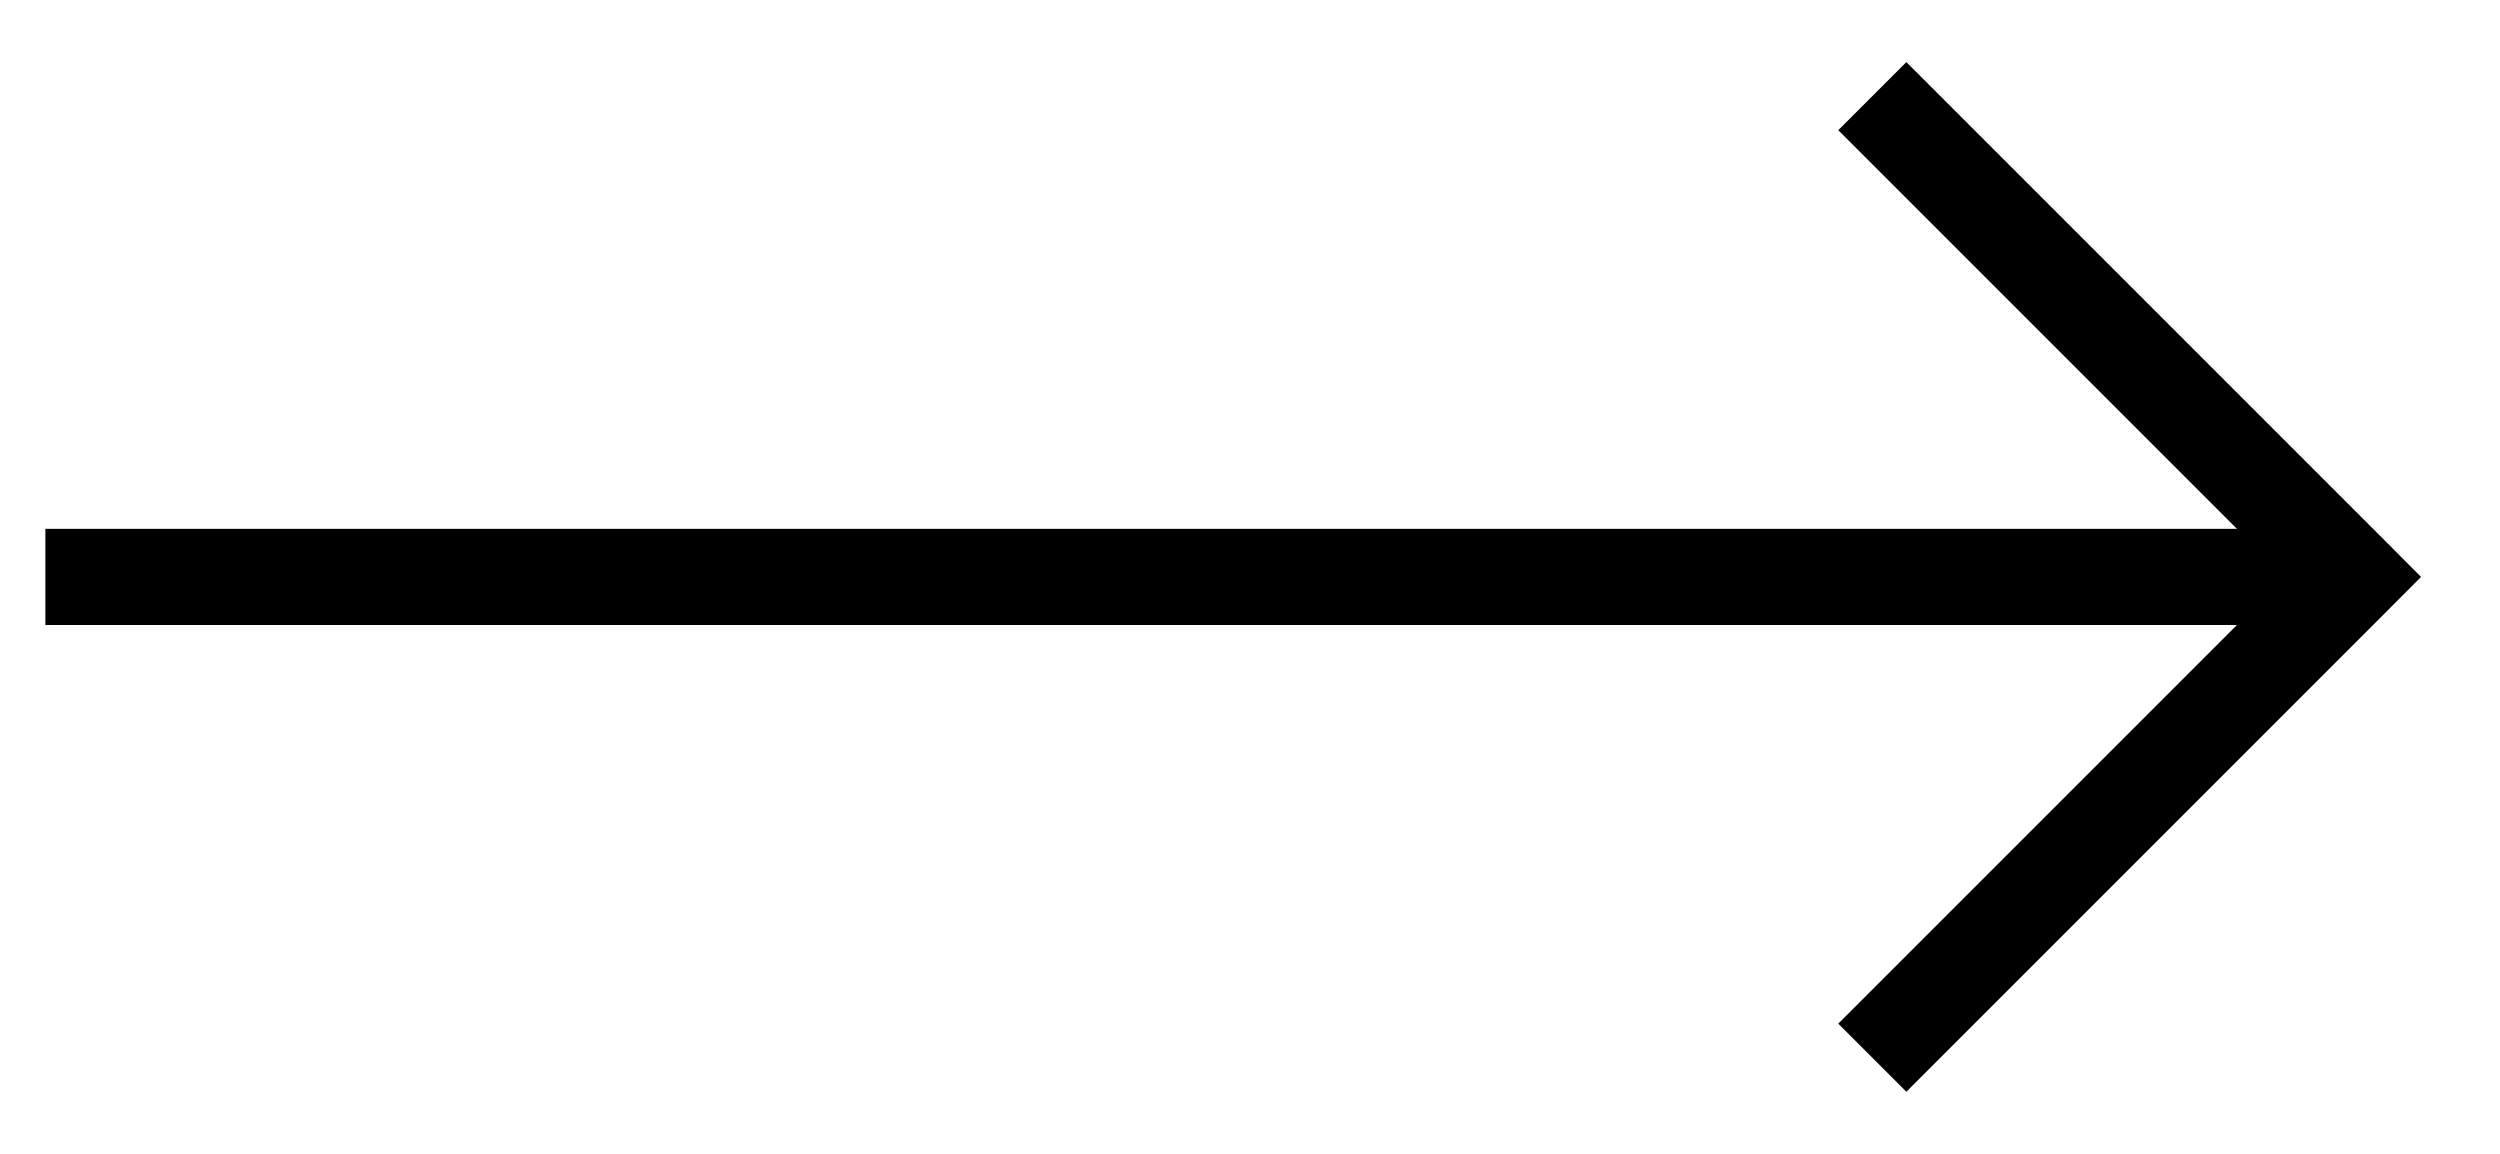
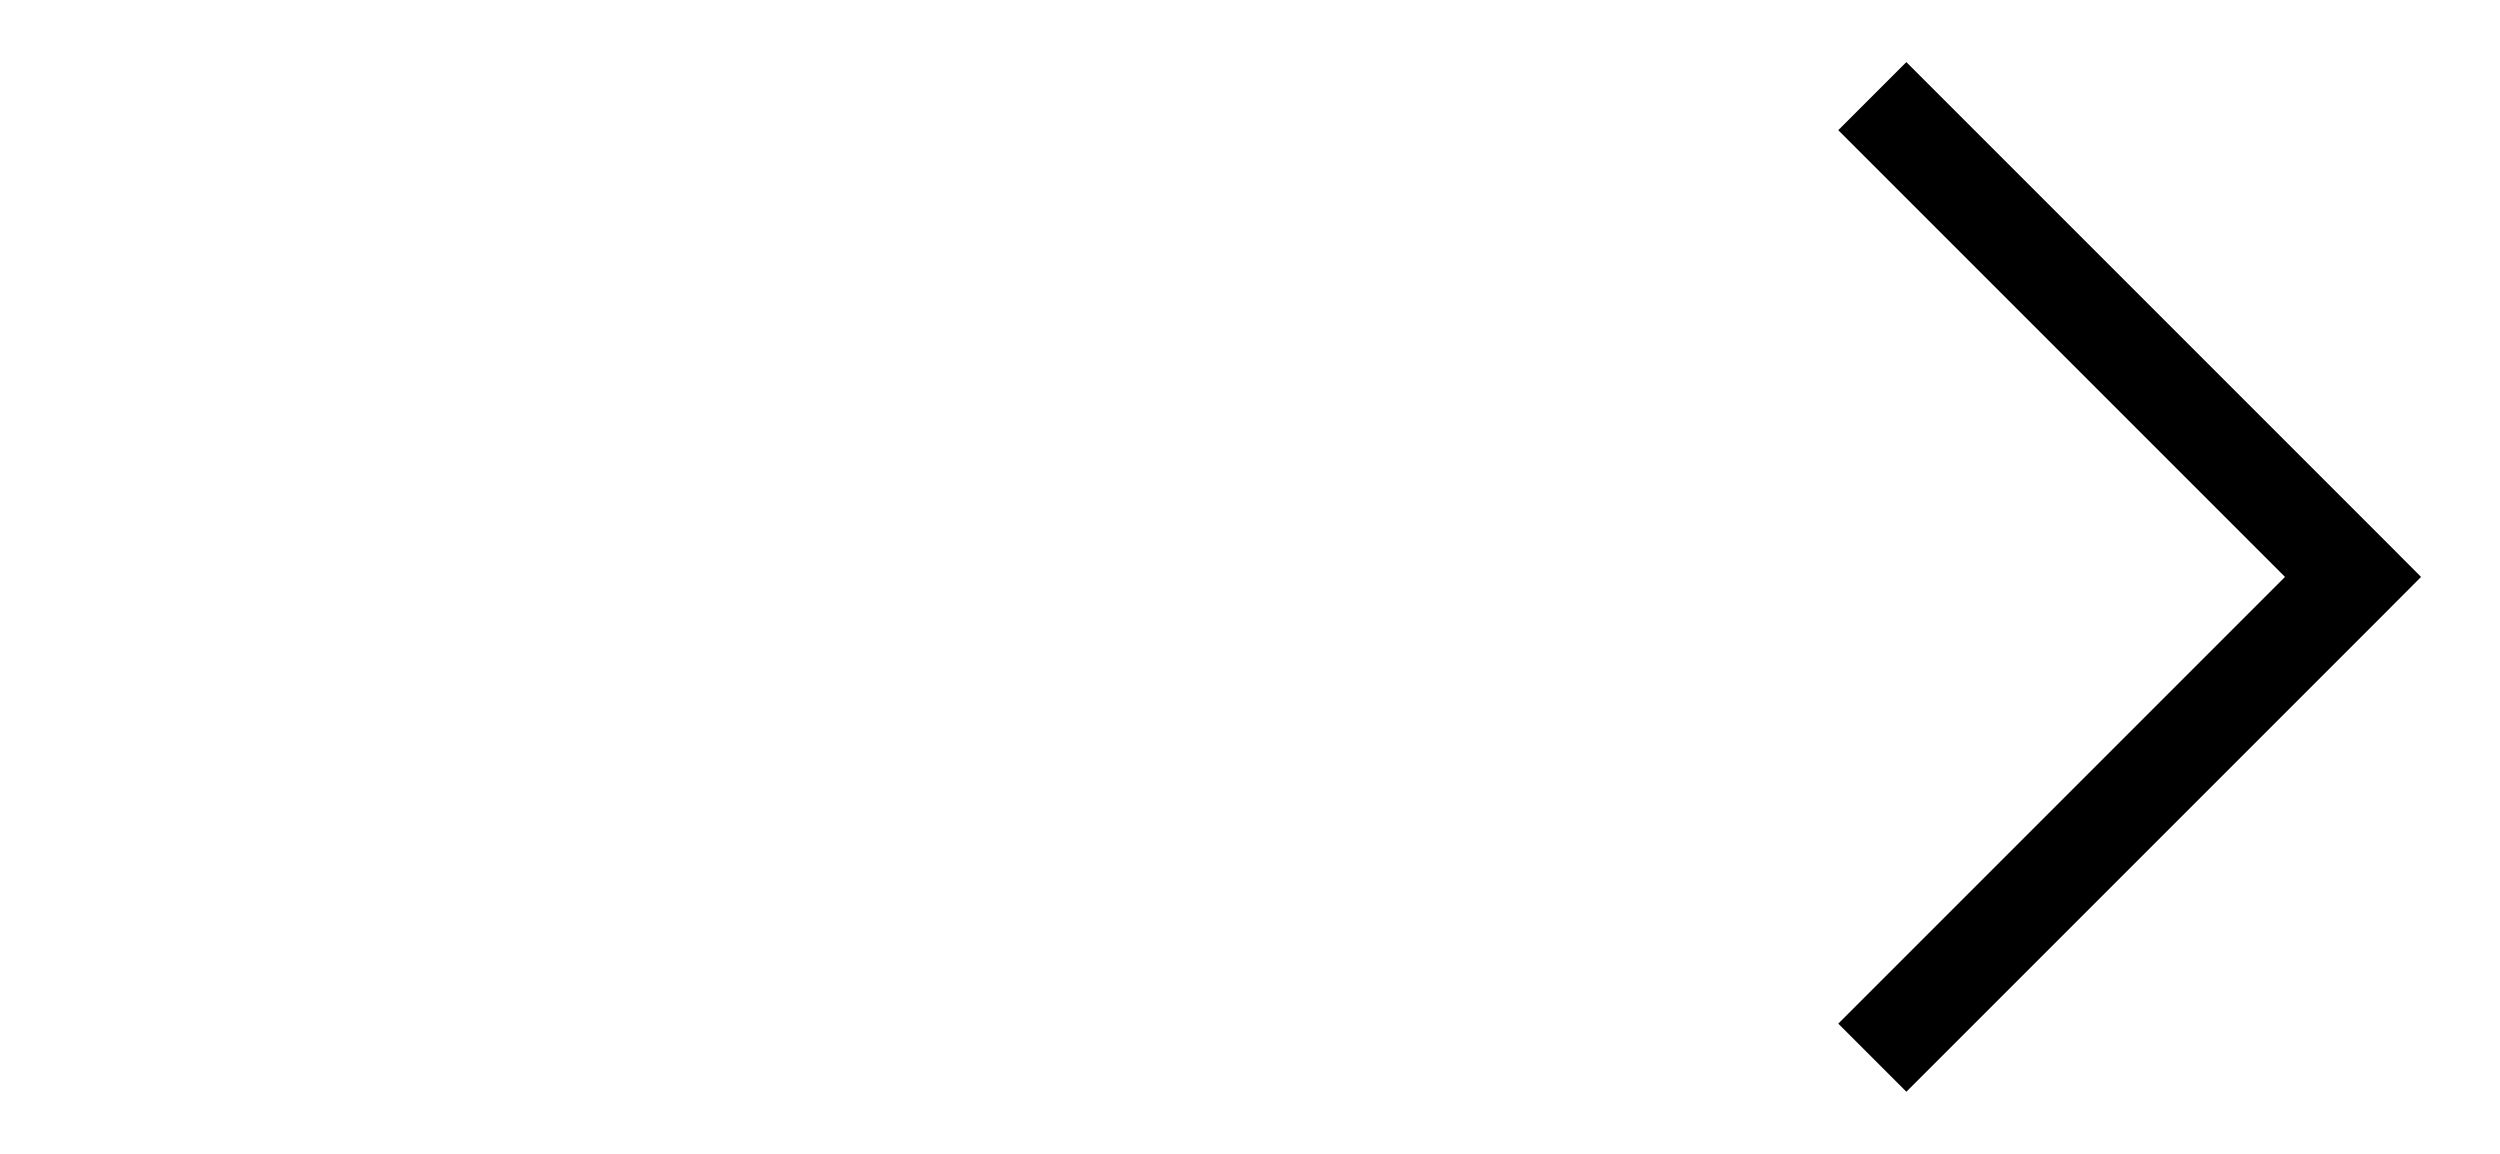
<svg xmlns="http://www.w3.org/2000/svg" width="26" height="12" viewBox="0 0 26 12" fill="none">
-   <path d="M0.472 6H24.472" stroke="black" />
  <path d="M24.472 6L24.826 6.354L25.179 6L24.826 5.646L24.472 6ZM19.118 1.354L24.118 6.354L24.826 5.646L19.826 0.646L19.118 1.354ZM24.118 5.646L19.118 10.646L19.826 11.354L24.826 6.354L24.118 5.646Z" fill="black" />
</svg>